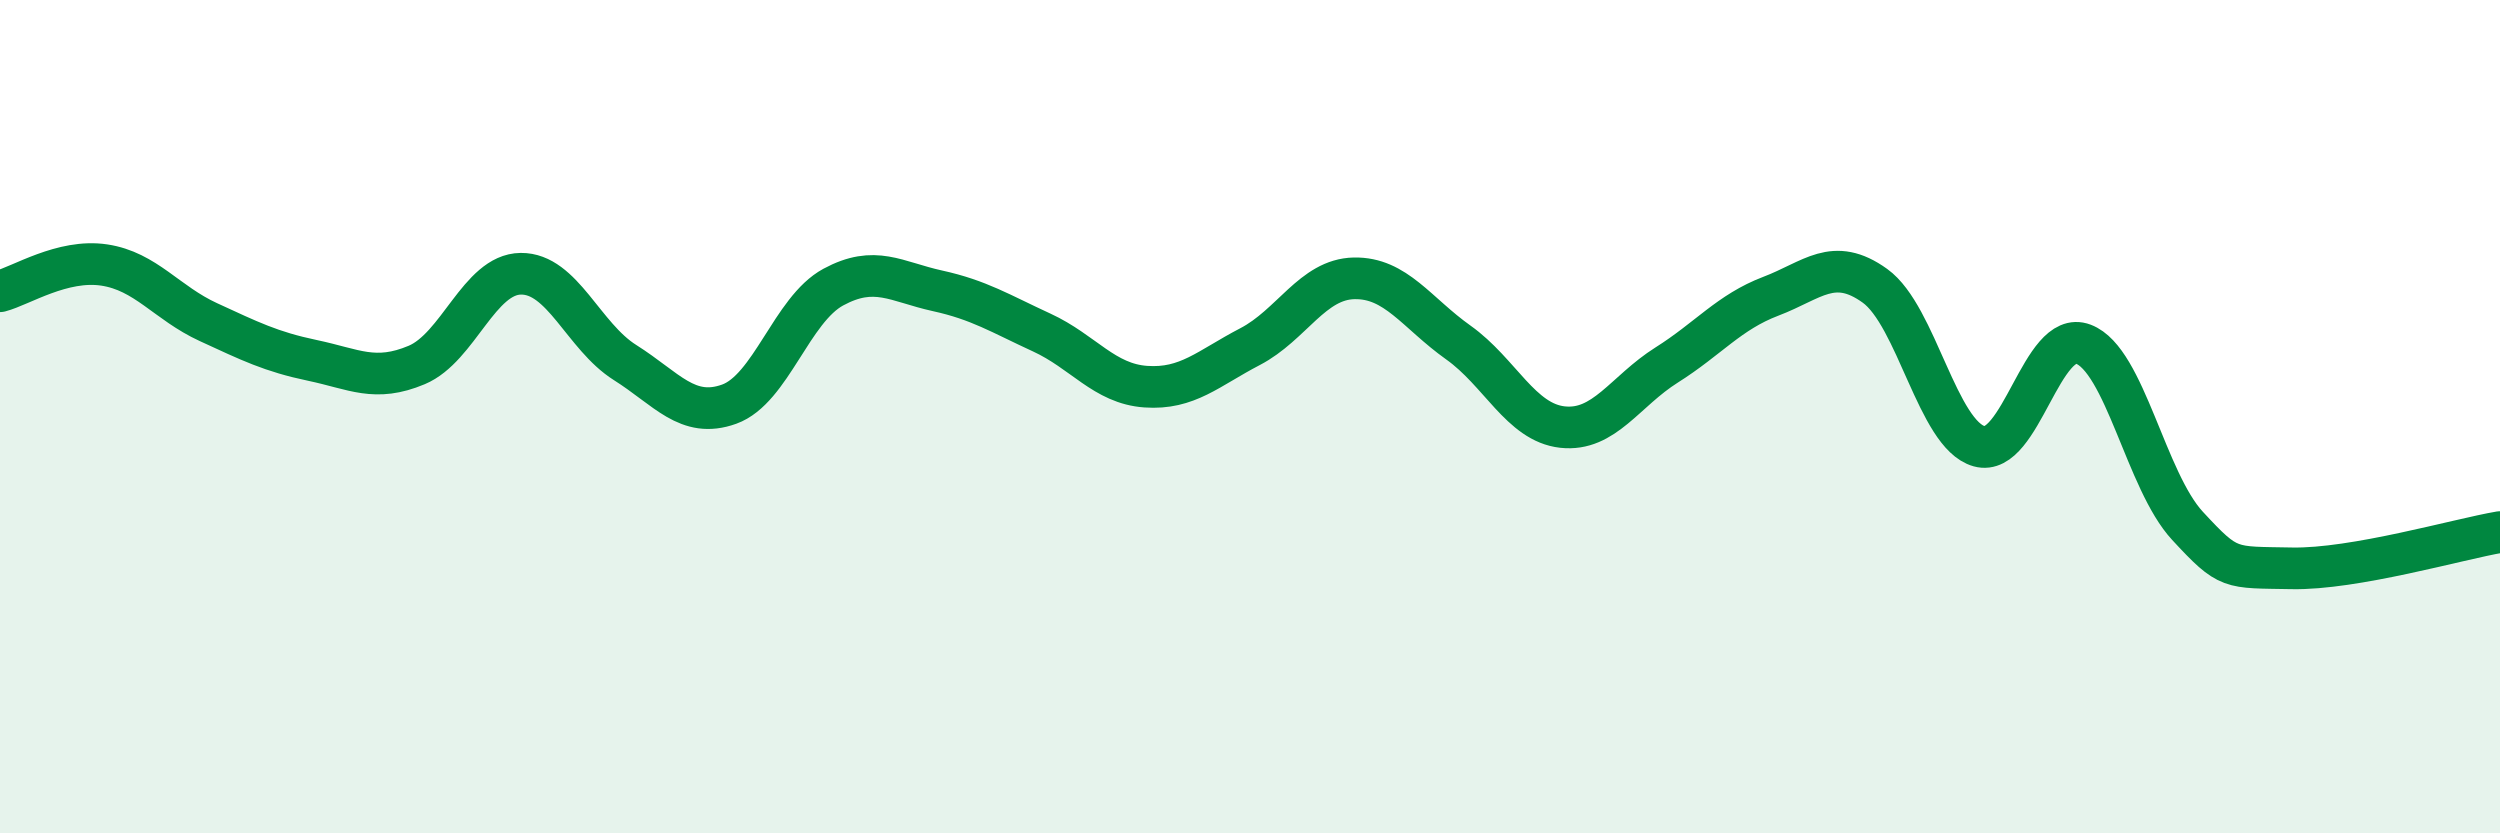
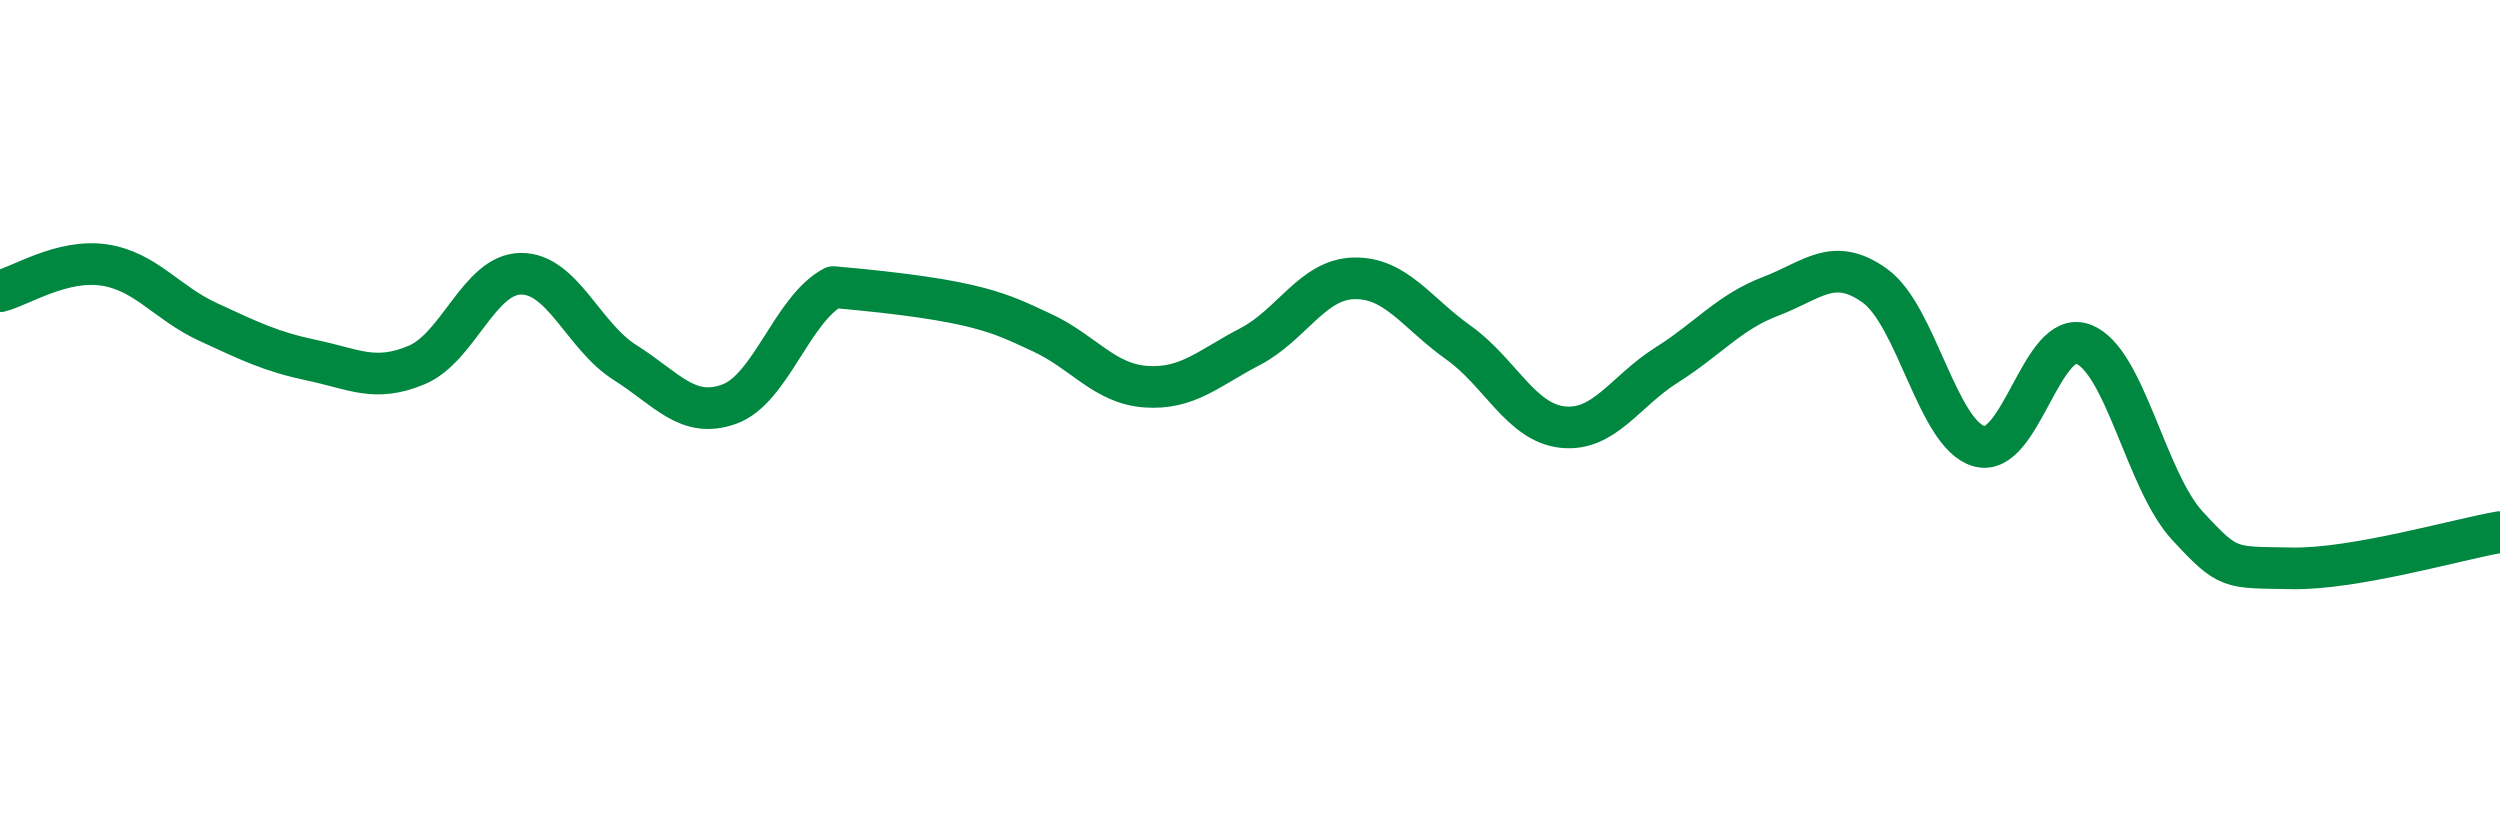
<svg xmlns="http://www.w3.org/2000/svg" width="60" height="20" viewBox="0 0 60 20">
-   <path d="M 0,6.99 C 0.5,6.86 1.5,6.21 2.5,6.36 C 3.5,6.51 4,7.27 5,7.73 C 6,8.19 6.5,8.44 7.5,8.65 C 8.5,8.86 9,9.18 10,8.76 C 11,8.34 11.5,6.58 12.5,6.57 C 13.5,6.56 14,8.07 15,8.7 C 16,9.33 16.5,10.06 17.5,9.7 C 18.5,9.34 19,7.43 20,6.89 C 21,6.35 21.5,6.76 22.5,6.98 C 23.5,7.2 24,7.52 25,7.98 C 26,8.44 26.5,9.21 27.5,9.28 C 28.5,9.35 29,8.84 30,8.32 C 31,7.8 31.5,6.7 32.5,6.68 C 33.5,6.66 34,7.51 35,8.22 C 36,8.93 36.5,10.14 37.5,10.25 C 38.5,10.36 39,9.39 40,8.76 C 41,8.13 41.5,7.49 42.5,7.11 C 43.5,6.73 44,6.14 45,6.86 C 46,7.58 46.5,10.43 47.5,10.71 C 48.5,10.99 49,7.88 50,8.26 C 51,8.64 51.5,11.54 52.5,12.62 C 53.5,13.7 53.5,13.61 55,13.64 C 56.5,13.67 59,12.94 60,12.77L60 20L0 20Z" fill="#008740" opacity="0.1" stroke-linecap="round" stroke-linejoin="round" />
-   <path d="M 0,6.99 C 0.5,6.86 1.5,6.21 2.5,6.36 C 3.5,6.51 4,7.27 5,7.73 C 6,8.19 6.5,8.44 7.5,8.65 C 8.5,8.86 9,9.18 10,8.76 C 11,8.34 11.5,6.58 12.5,6.57 C 13.5,6.56 14,8.07 15,8.7 C 16,9.33 16.5,10.06 17.5,9.7 C 18.5,9.34 19,7.43 20,6.89 C 21,6.35 21.5,6.76 22.5,6.98 C 23.5,7.2 24,7.52 25,7.98 C 26,8.44 26.5,9.21 27.5,9.28 C 28.5,9.35 29,8.84 30,8.32 C 31,7.8 31.5,6.7 32.5,6.68 C 33.5,6.66 34,7.51 35,8.22 C 36,8.93 36.5,10.14 37.5,10.25 C 38.5,10.36 39,9.39 40,8.76 C 41,8.13 41.5,7.49 42.5,7.11 C 43.5,6.73 44,6.14 45,6.86 C 46,7.58 46.5,10.43 47.5,10.71 C 48.5,10.99 49,7.88 50,8.26 C 51,8.64 51.5,11.54 52.5,12.62 C 53.5,13.7 53.5,13.61 55,13.64 C 56.5,13.67 59,12.94 60,12.77" stroke="#008740" stroke-width="1" fill="none" stroke-linecap="round" stroke-linejoin="round" />
+   <path d="M 0,6.99 C 0.5,6.86 1.5,6.21 2.5,6.36 C 3.5,6.51 4,7.27 5,7.73 C 6,8.19 6.5,8.44 7.5,8.65 C 8.5,8.86 9,9.18 10,8.76 C 11,8.34 11.5,6.58 12.5,6.57 C 13.5,6.56 14,8.07 15,8.7 C 16,9.33 16.5,10.06 17.5,9.7 C 18.5,9.34 19,7.43 20,6.89 C 23.5,7.2 24,7.52 25,7.98 C 26,8.44 26.5,9.21 27.5,9.28 C 28.5,9.35 29,8.84 30,8.32 C 31,7.8 31.5,6.7 32.5,6.68 C 33.5,6.66 34,7.51 35,8.22 C 36,8.93 36.5,10.14 37.5,10.25 C 38.5,10.36 39,9.39 40,8.76 C 41,8.13 41.5,7.49 42.5,7.11 C 43.5,6.73 44,6.14 45,6.86 C 46,7.58 46.5,10.43 47.5,10.71 C 48.5,10.99 49,7.88 50,8.26 C 51,8.64 51.5,11.54 52.5,12.62 C 53.5,13.7 53.5,13.61 55,13.64 C 56.5,13.67 59,12.94 60,12.77" stroke="#008740" stroke-width="1" fill="none" stroke-linecap="round" stroke-linejoin="round" />
</svg>